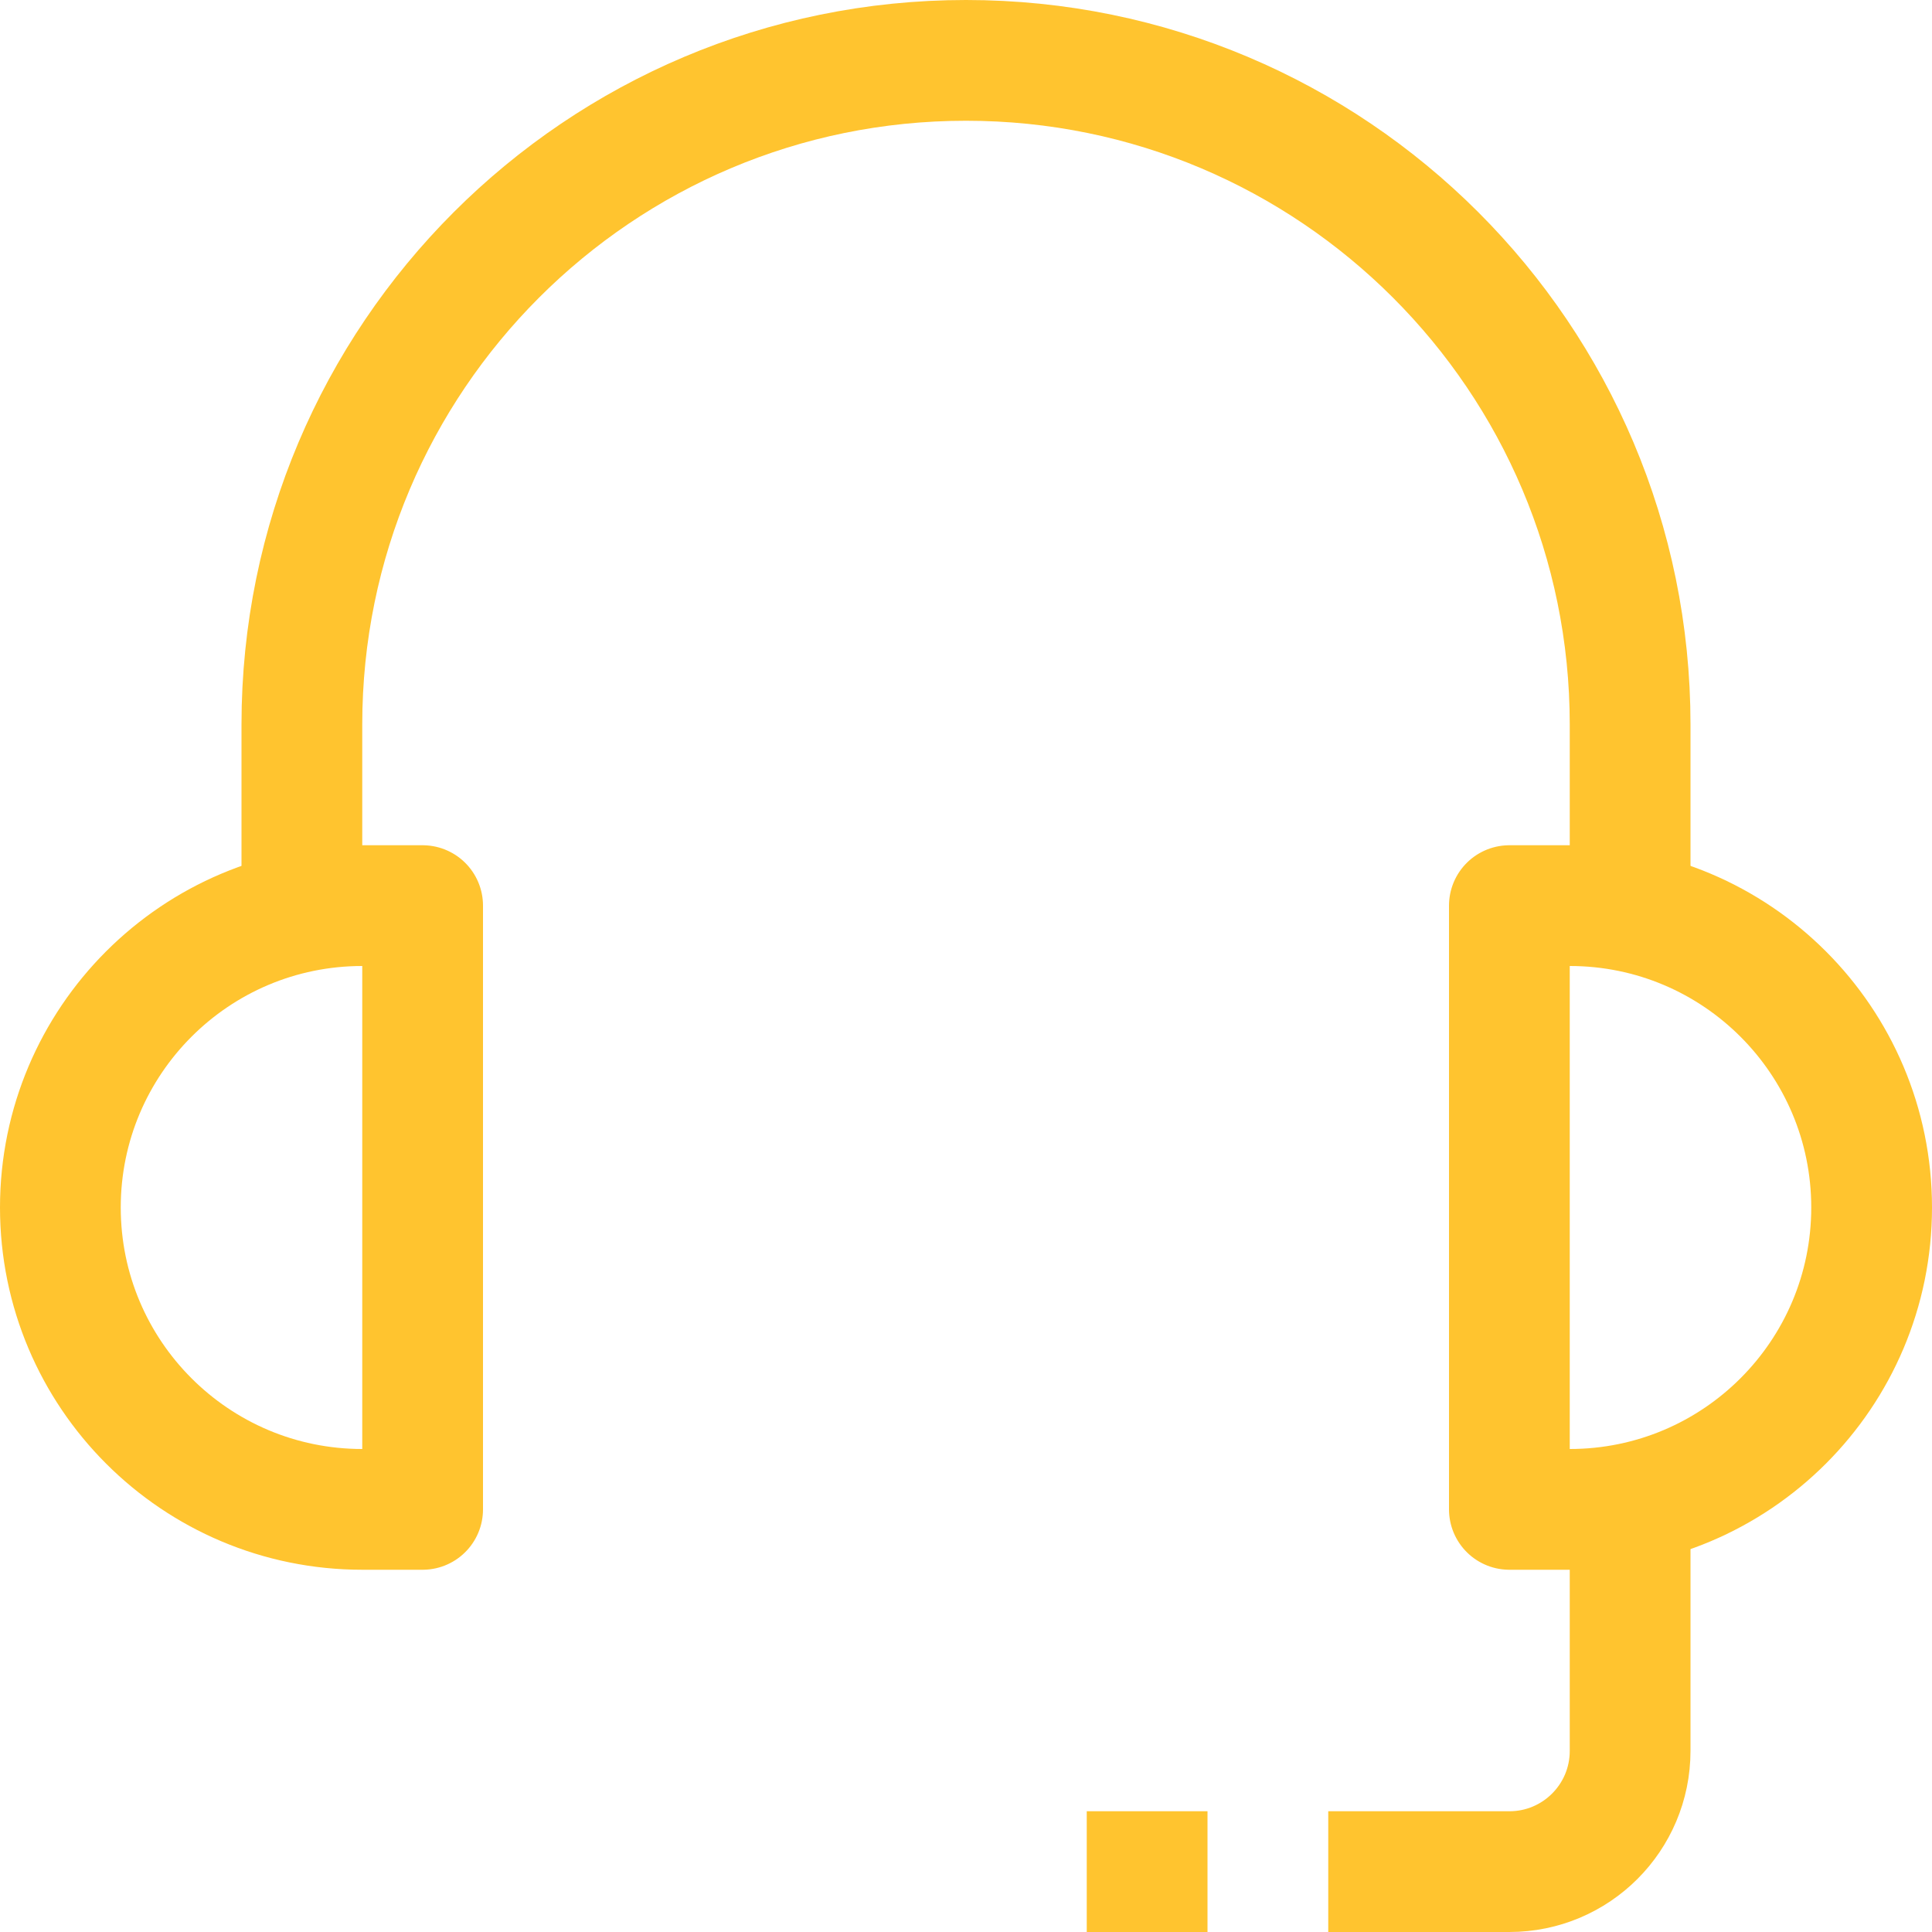
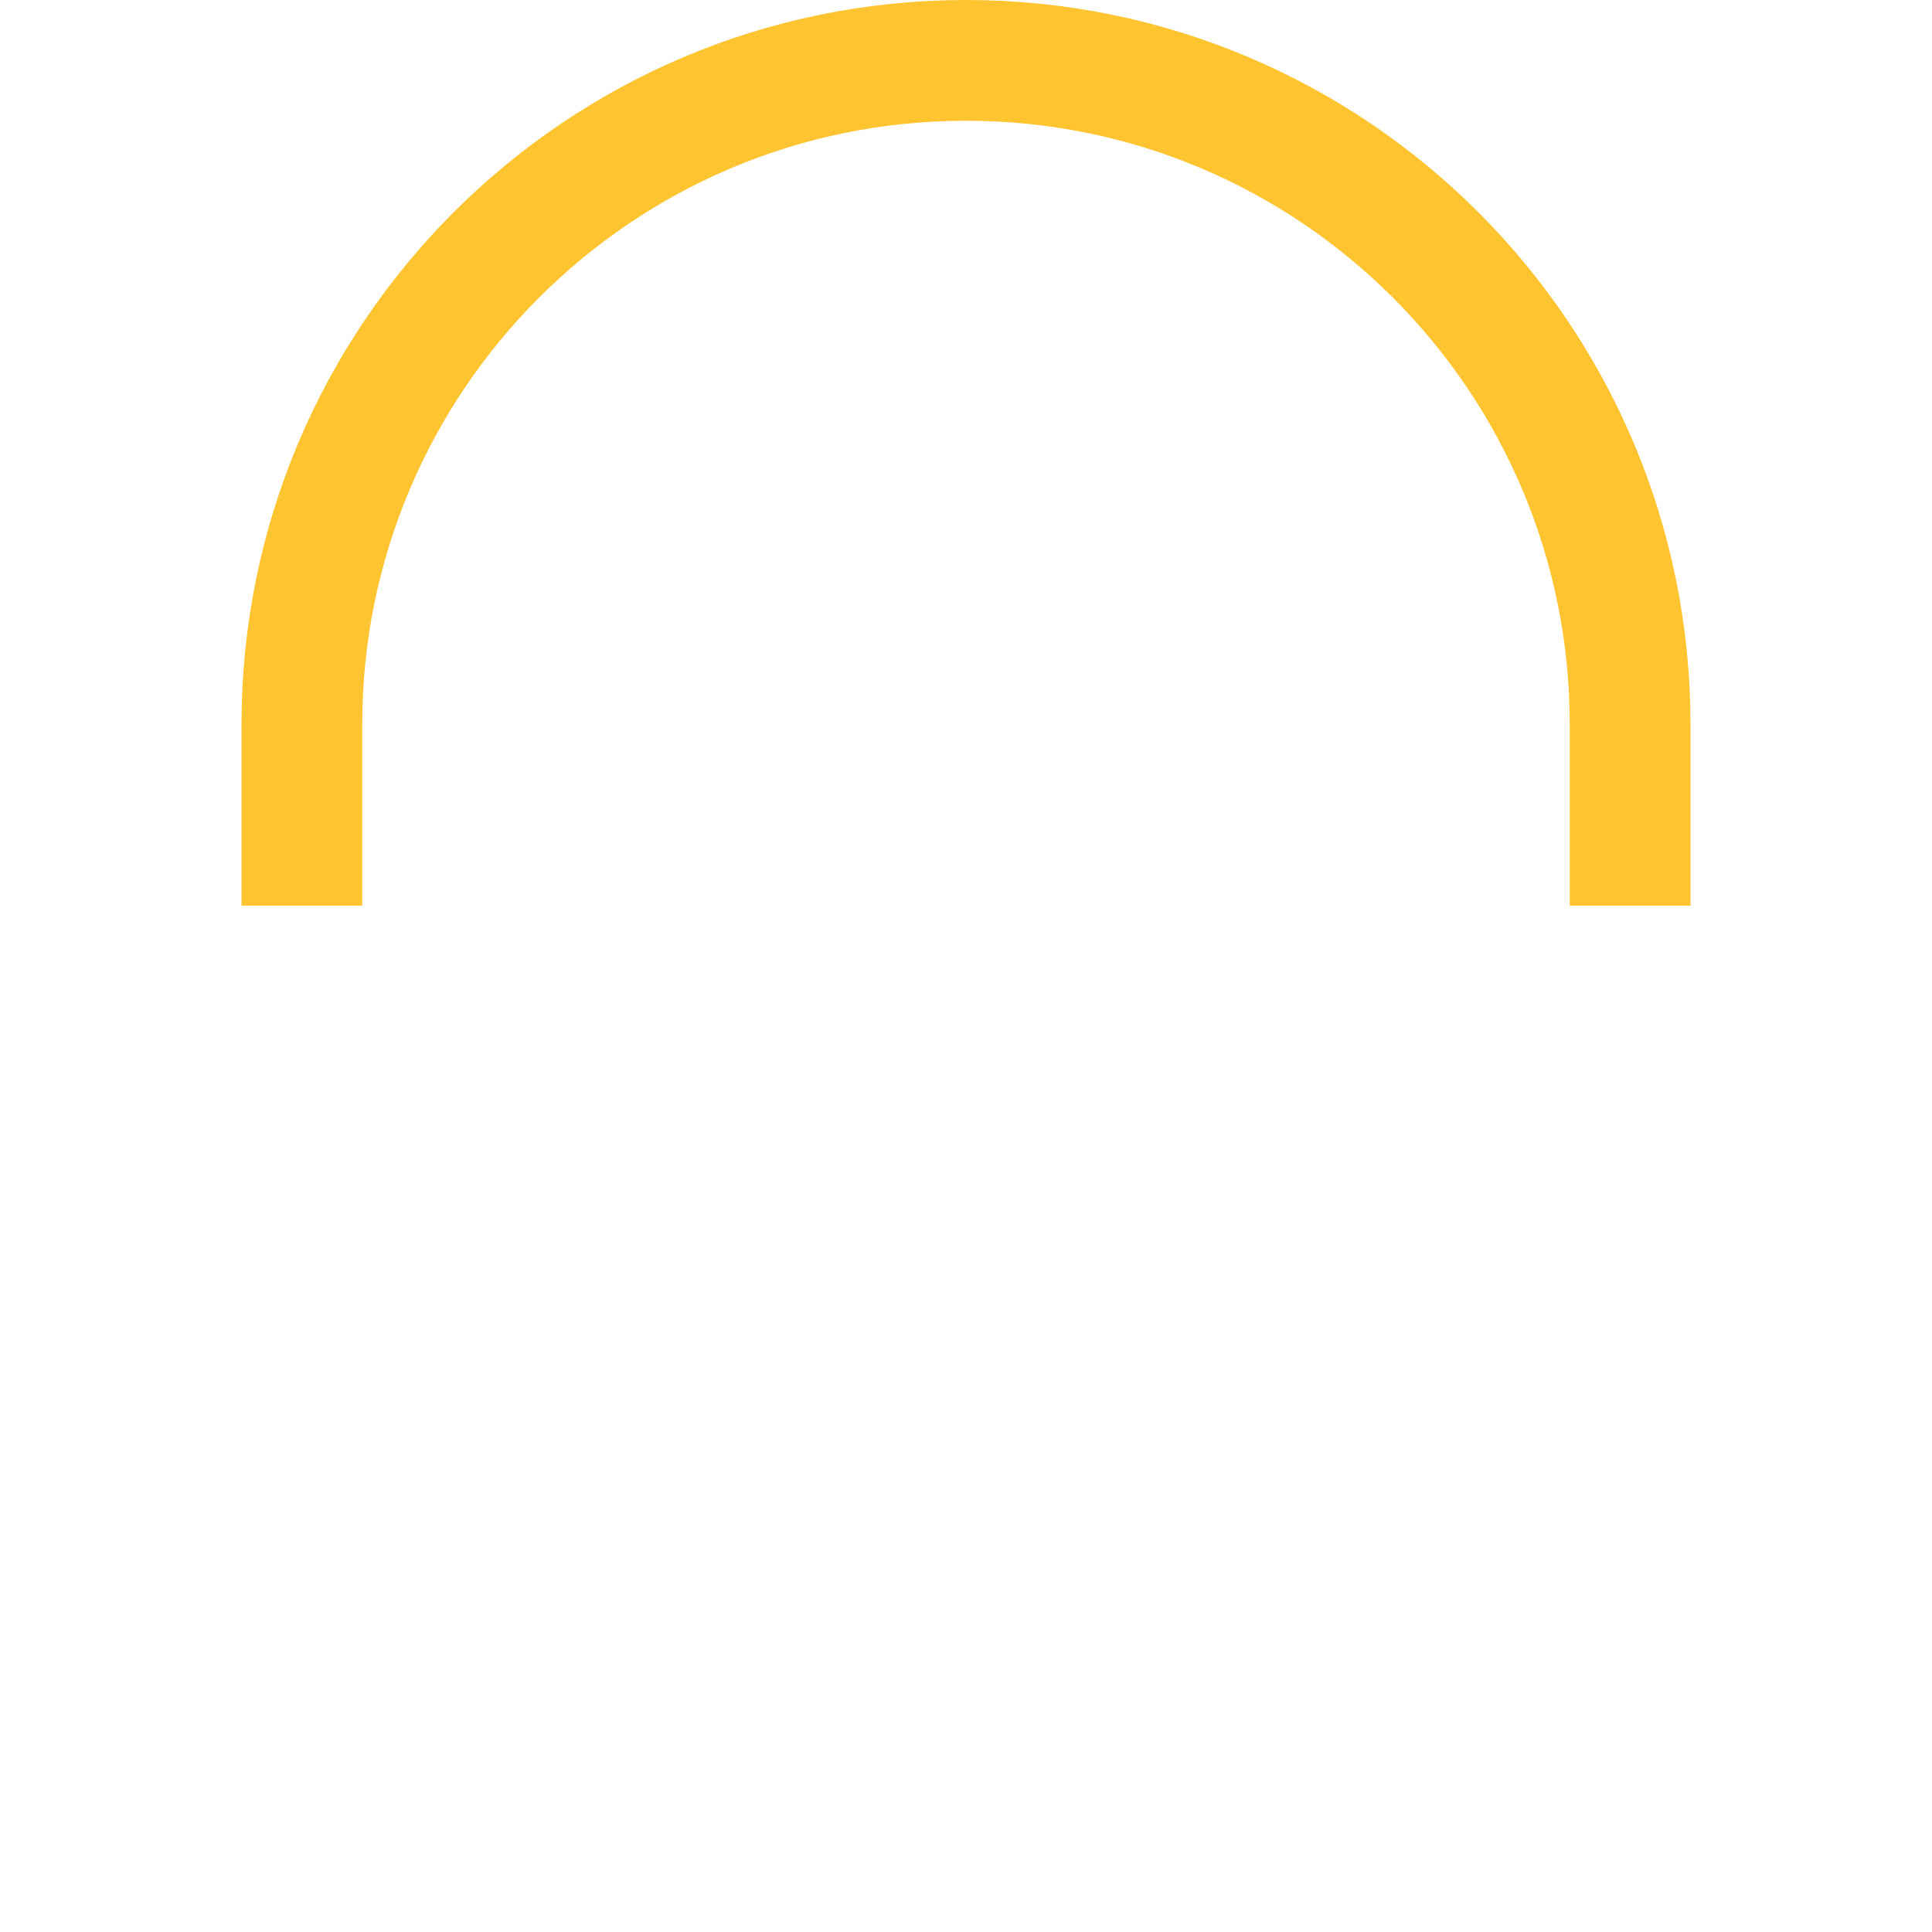
<svg xmlns="http://www.w3.org/2000/svg" enable-background="new 0 0 32 32" id="Stock_cut" version="1.1" viewBox="0 0 32 32" xml:space="preserve">
  <desc />
  <g>
-     <path d="M7,25H6   c-2.761,0-5-2.239-5-5v0c0-2.761,2.239-5,5-5h1V25z" fill="none" stroke="#ffc42f" stroke-linejoin="round" stroke-miterlimit="10" stroke-width="2px" stroke-linecap="butt" original-stroke="#000000" />
-     <path d="M26,25h-1V15h1   c2.761,0,5,2.239,5,5v0C31,22.761,28.761,25,26,25z" fill="none" stroke="#ffc42f" stroke-linejoin="round" stroke-miterlimit="10" stroke-width="2px" stroke-linecap="butt" original-stroke="#000000" />
    <path d="M5,15v-3   C5,5.925,9.925,1,16,1h0c6.075,0,11,4.925,11,11v3" fill="none" stroke="#ffc42f" stroke-linejoin="round" stroke-miterlimit="10" stroke-width="2px" stroke-linecap="butt" original-stroke="#000000" />
-     <path d="M27,25v4   c0,1.105-0.895,2-2,2h-3" fill="none" stroke="#ffc42f" stroke-linejoin="round" stroke-miterlimit="10" stroke-width="2px" stroke-linecap="butt" original-stroke="#000000" />
-     <line fill="none" stroke="#ffc42f" stroke-linejoin="round" stroke-miterlimit="10" stroke-width="2px" x1="18" x2="20" y1="31" y2="31" stroke-linecap="butt" original-stroke="#000000" />
  </g>
</svg>